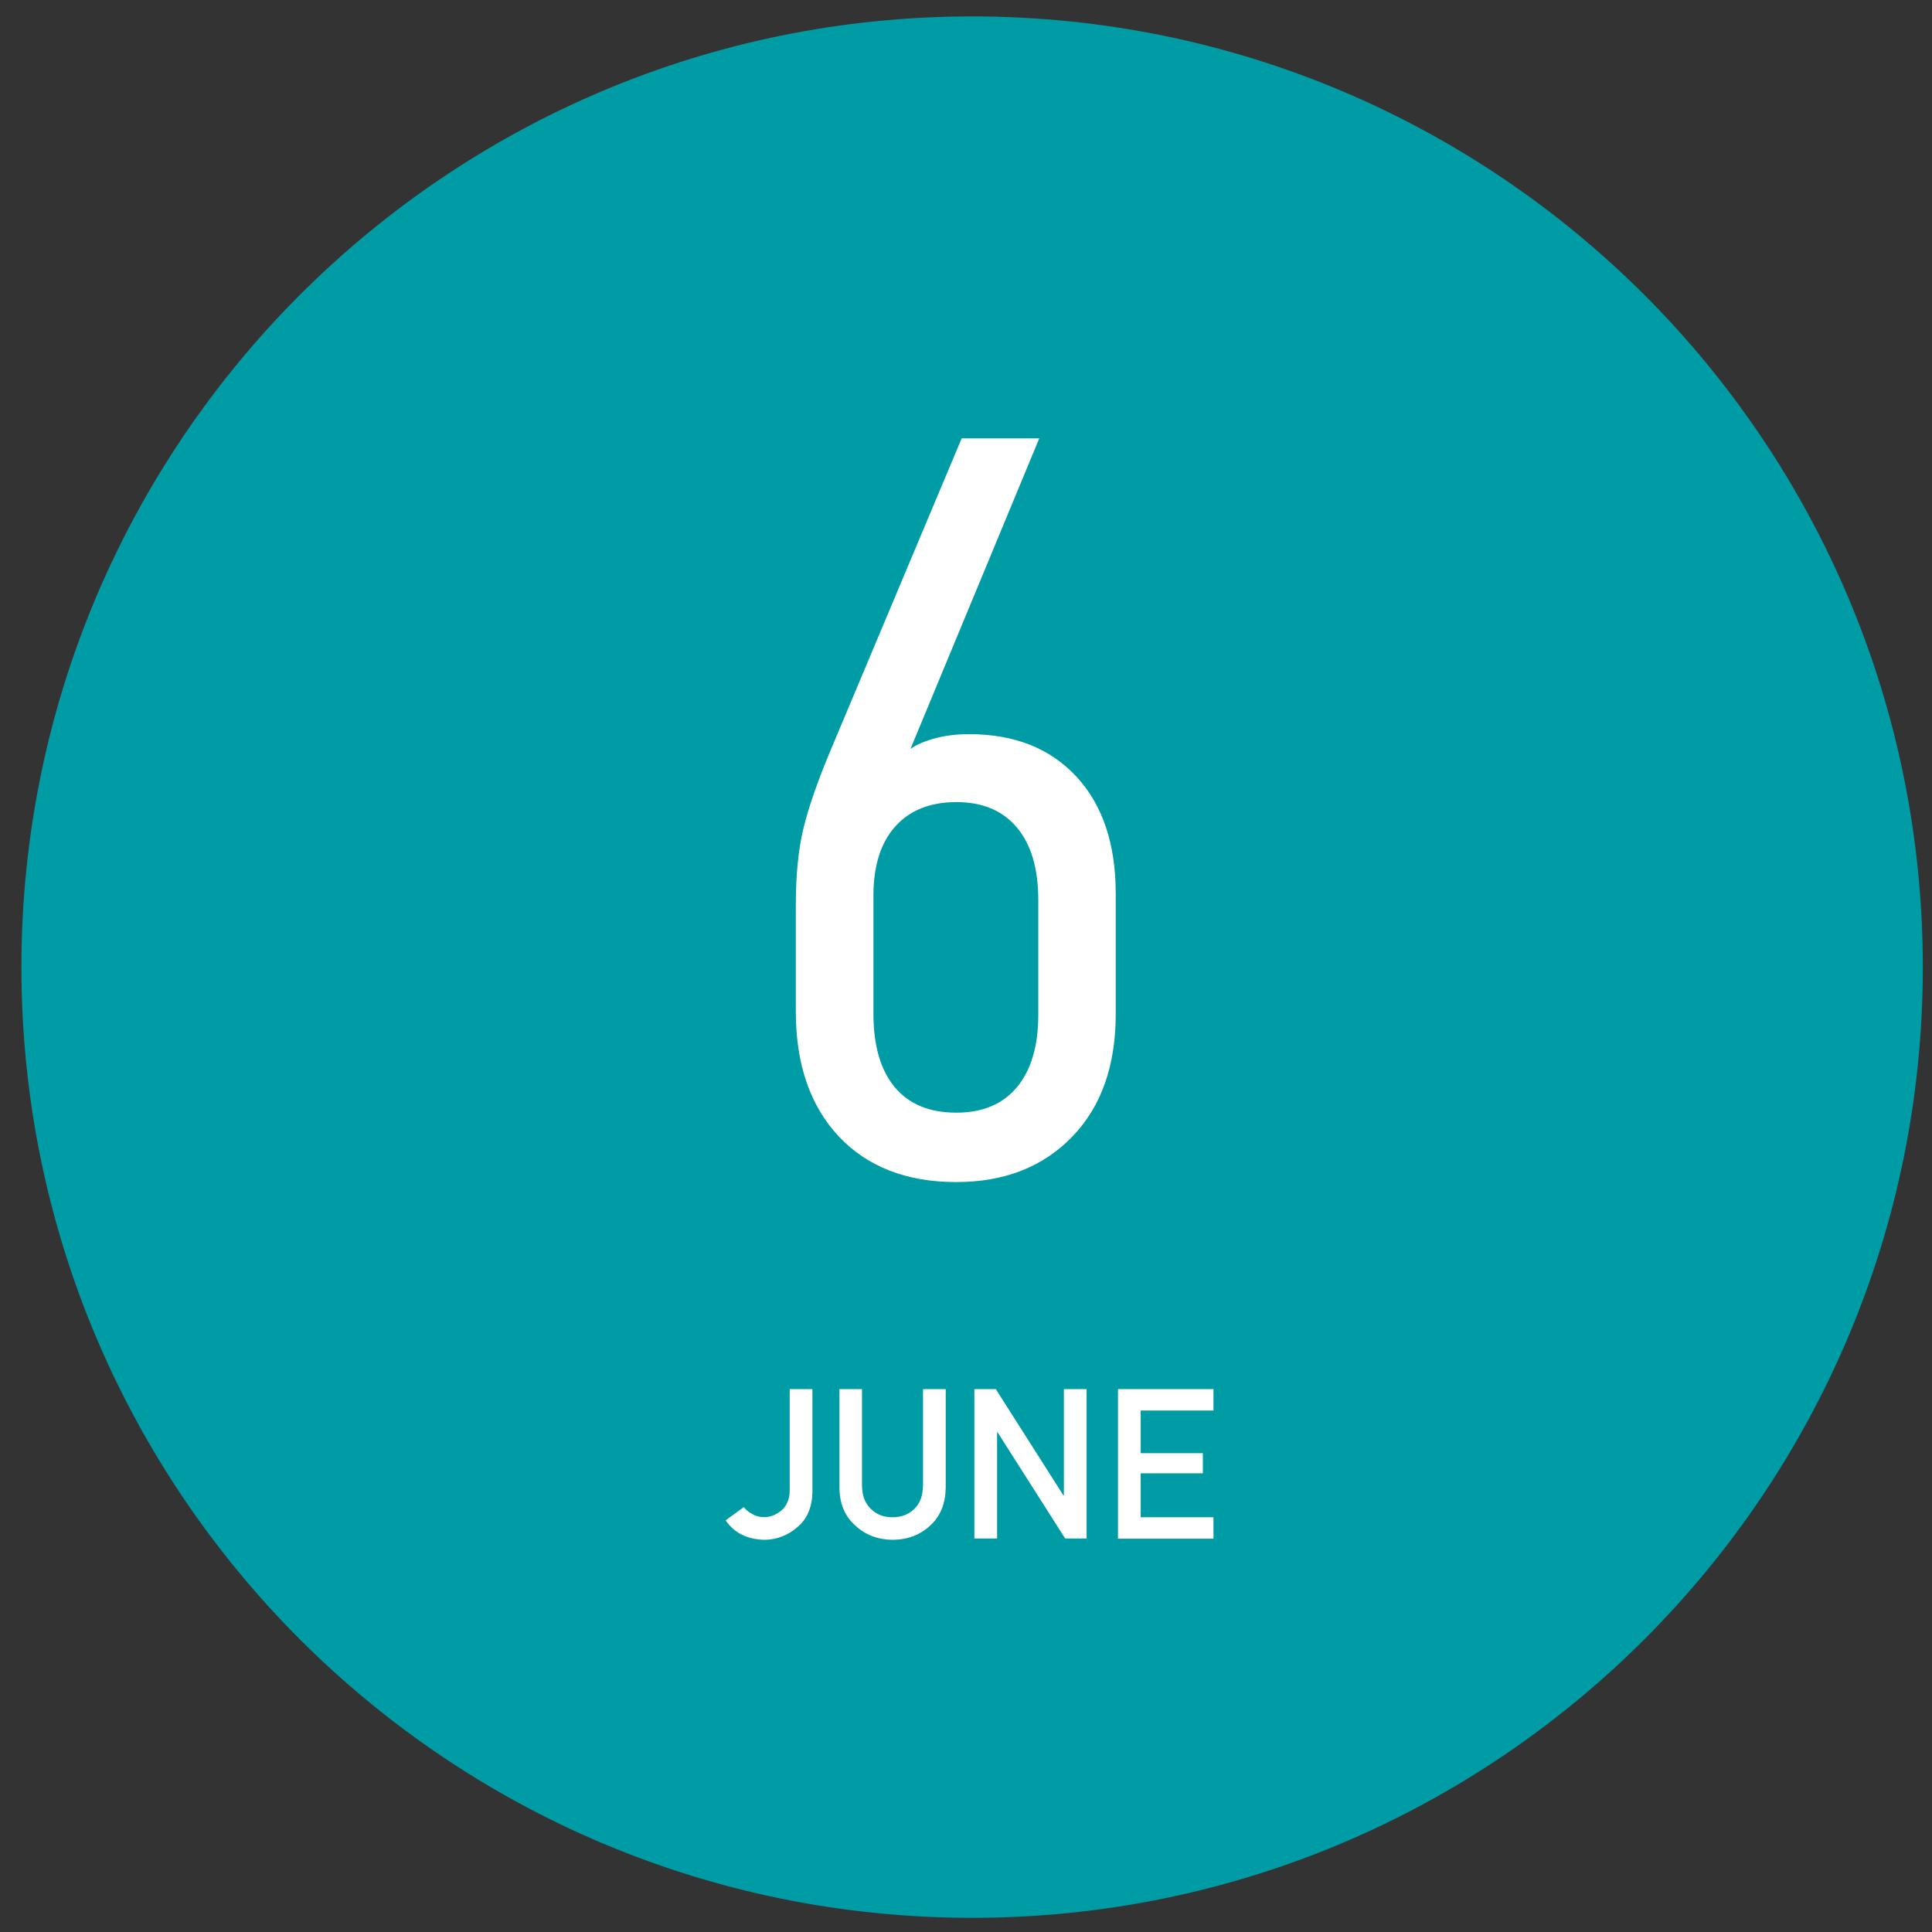
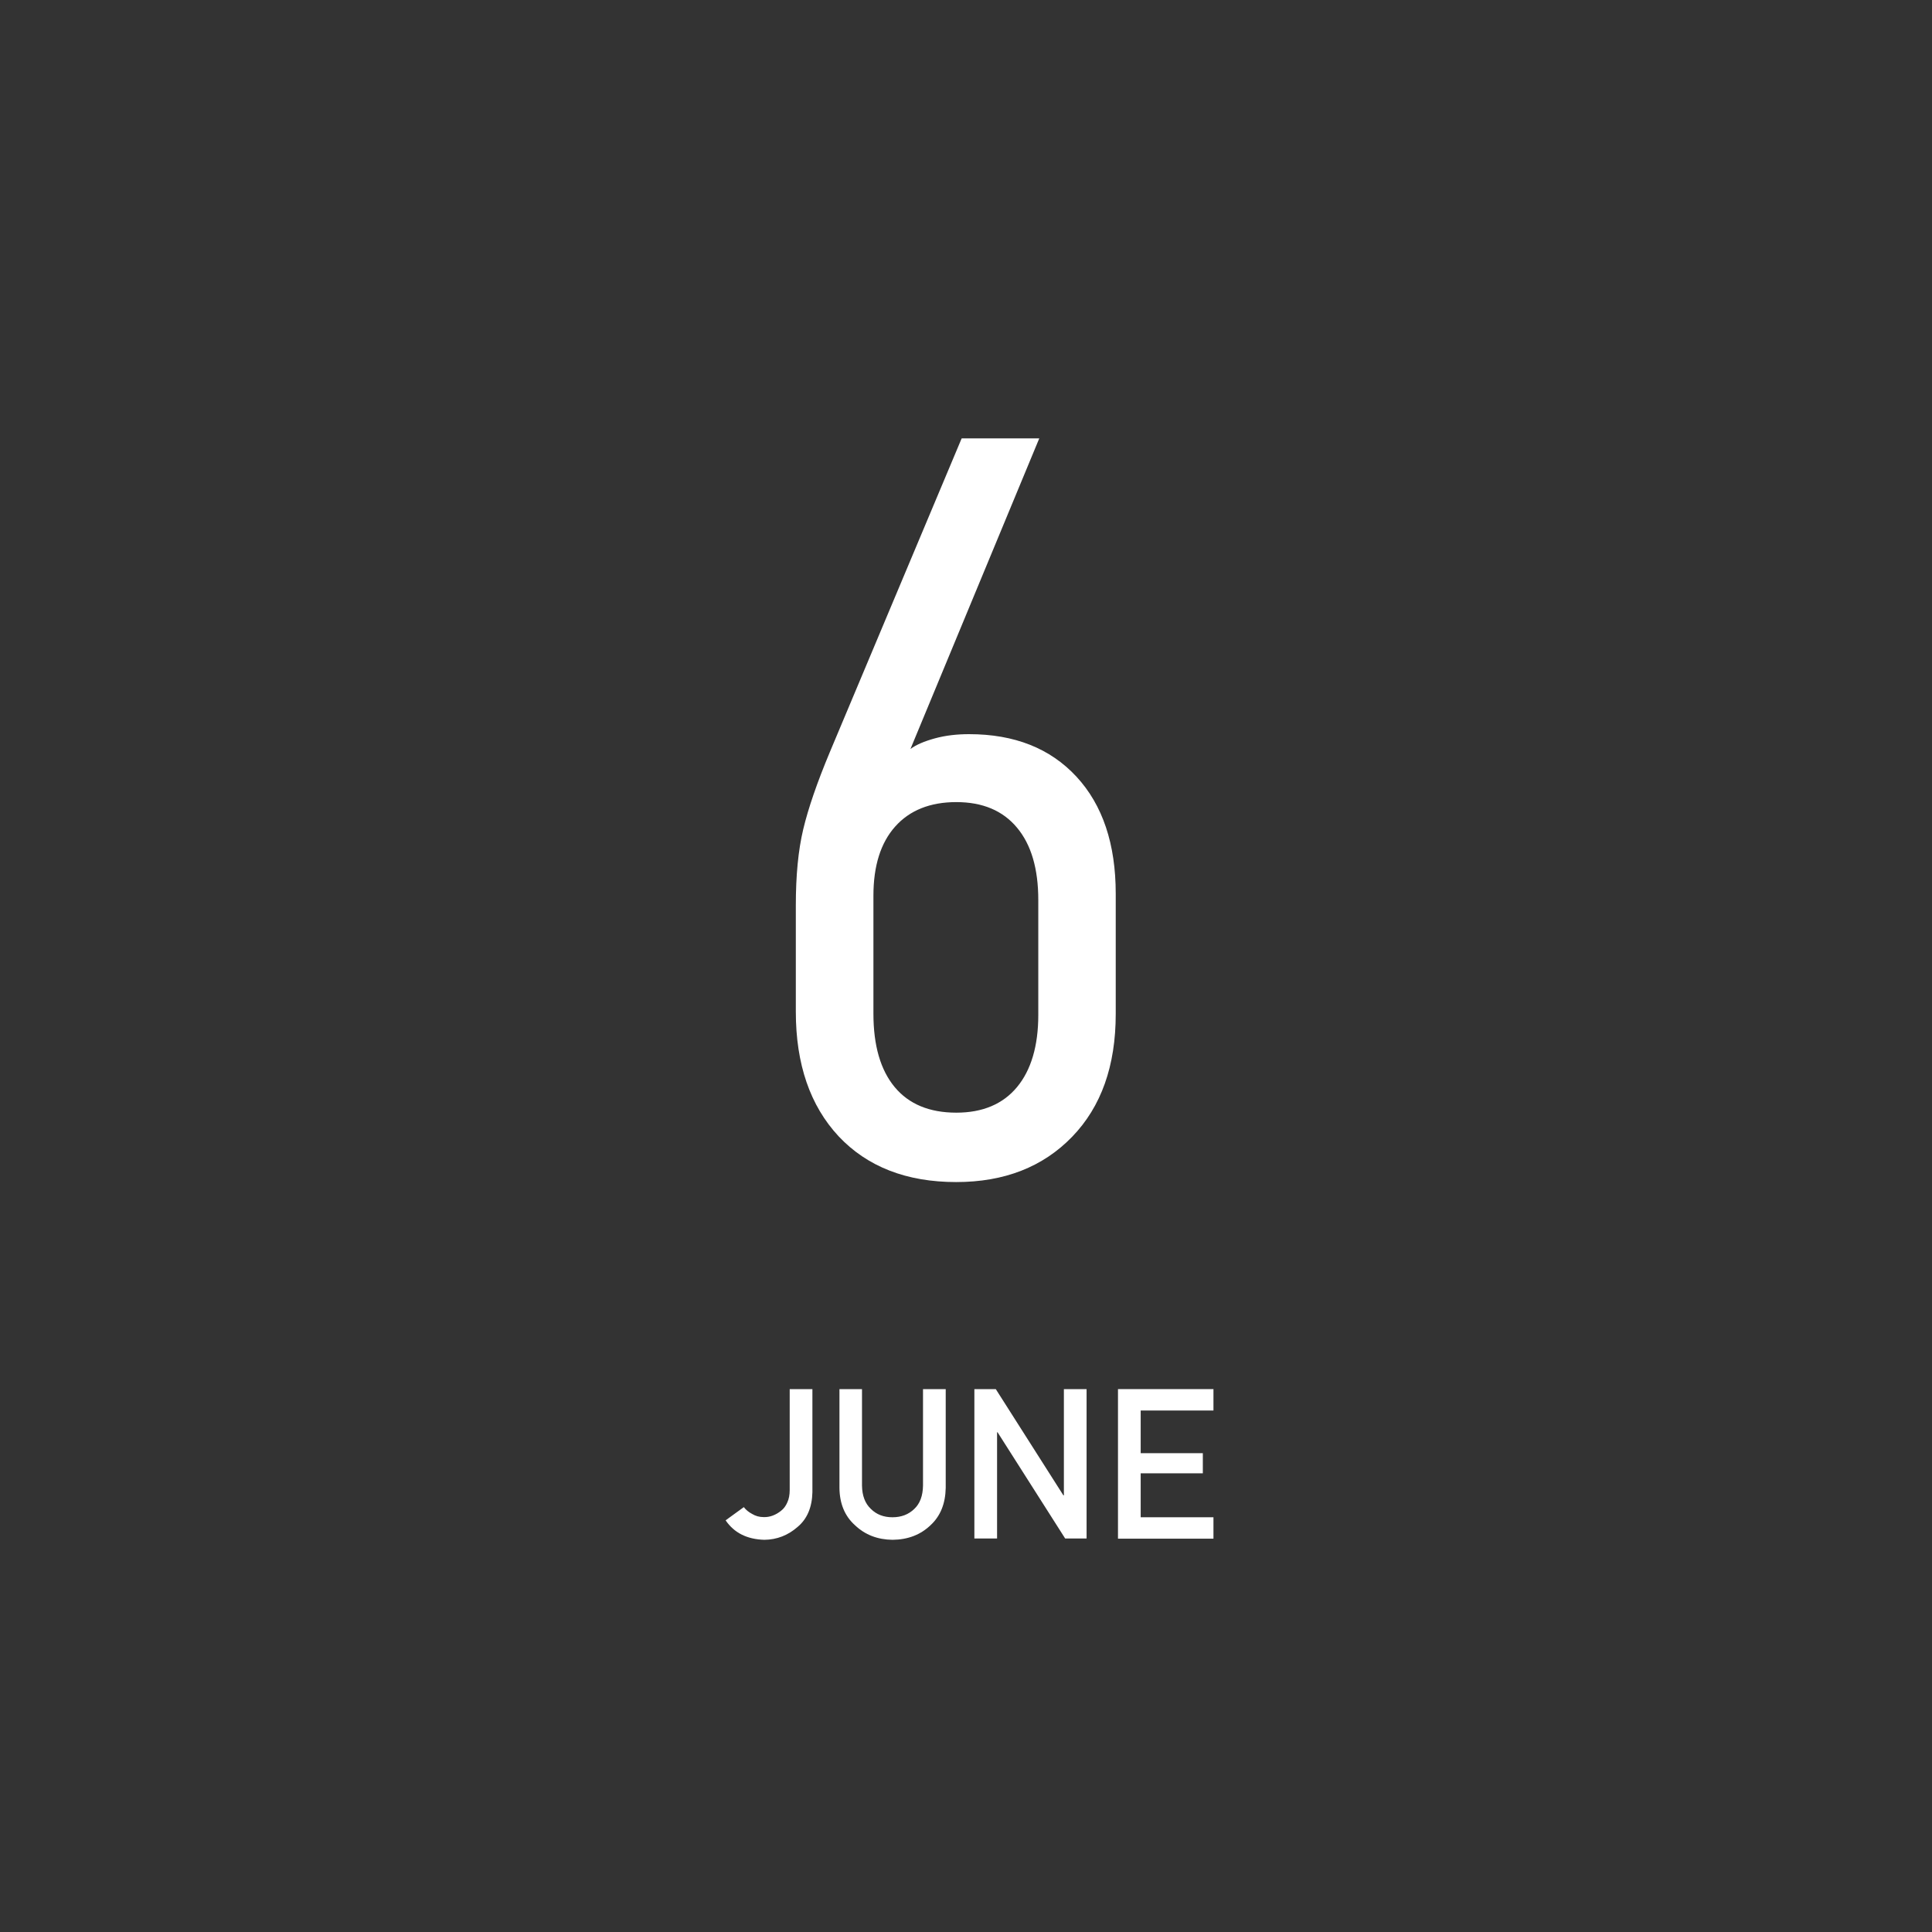
<svg xmlns="http://www.w3.org/2000/svg" version="1.1" id="レイヤー_1" x="0px" y="0px" width="120px" height="120px" viewBox="0 0 120 120" style="enable-background:new 0 0 120 120;" xml:space="preserve">
  <rect x="0" y="0" width="120" height="120" fill="#333333" stroke="none" />
  <style type="text/css">
	.st0{fill:#009CA5;}
	.st1{fill:#FFFFFF;}
</style>
  <g>
    <g>
-       <path class="st0" d="M119.43,60.07c0-32.61-26.44-59.05-59.05-59.05c-32.61,0-59.05,26.44-59.05,59.05s26.44,59.05,59.05,59.05    S119.43,92.68,119.43,60.07z" />
-     </g>
+       </g>
    <g>
      <path class="st1" d="M49.43,62.84v-6.61c0-1.85,0.15-3.42,0.46-4.72c0.31-1.3,0.86-2.9,1.65-4.79l8.19-19.49h4.82l-8,19.29    c0.35-0.26,0.86-0.48,1.52-0.66s1.37-0.26,2.12-0.26c2.82,0,5.04,0.88,6.67,2.64c1.63,1.76,2.44,4.19,2.44,7.27v7.47    c0,3.22-0.9,5.76-2.71,7.63s-4.21,2.81-7.2,2.81c-3.08,0-5.52-0.95-7.3-2.84C50.32,68.68,49.43,66.1,49.43,62.84z M64.49,63.04    V55.9c0-1.94-0.44-3.44-1.32-4.49c-0.88-1.06-2.14-1.59-3.77-1.59s-2.9,0.51-3.8,1.52c-0.9,1.01-1.35,2.44-1.35,4.29v7.33    c0,1.98,0.44,3.5,1.32,4.56s2.16,1.59,3.83,1.59c1.63,0,2.89-0.53,3.77-1.59C64.04,66.47,64.49,64.97,64.49,63.04z" />
    </g>
    <g>
      <path class="st1" d="M46.71,94.03c0.21,0.13,0.45,0.2,0.73,0.2c0.37,0.01,0.73-0.12,1.07-0.39c0.17-0.13,0.3-0.31,0.39-0.52    c0.1-0.21,0.15-0.47,0.15-0.78v-6.26h1.41v6.4c-0.02,0.93-0.32,1.66-0.92,2.16c-0.59,0.52-1.28,0.79-2.06,0.8    c-1.08-0.03-1.88-0.43-2.41-1.21l1.13-0.82C46.33,93.78,46.5,93.92,46.71,94.03z" />
      <path class="st1" d="M52.13,86.28h1.41v5.99c0.01,0.63,0.19,1.11,0.55,1.45c0.35,0.35,0.8,0.52,1.34,0.52c0.55,0,1-0.17,1.36-0.52    c0.35-0.33,0.53-0.81,0.54-1.45v-5.99h1.41v6.14c-0.02,0.98-0.33,1.75-0.95,2.32c-0.62,0.59-1.4,0.89-2.35,0.9    c-0.93-0.01-1.71-0.31-2.33-0.9c-0.64-0.57-0.96-1.35-0.97-2.32v-6.14H52.13z" />
      <path class="st1" d="M60.52,86.28h1.33l4.2,6.6h0.03v-6.6h1.41v9.28h-1.33l-4.2-6.6h-0.03v6.6h-1.41    C60.52,95.56,60.52,86.28,60.52,86.28z" />
      <path class="st1" d="M69.44,86.28h5.93v1.33h-4.52v2.65h3.86v1.25h-3.86v2.73h4.52v1.33h-5.93V86.28z" />
    </g>
  </g>
</svg>